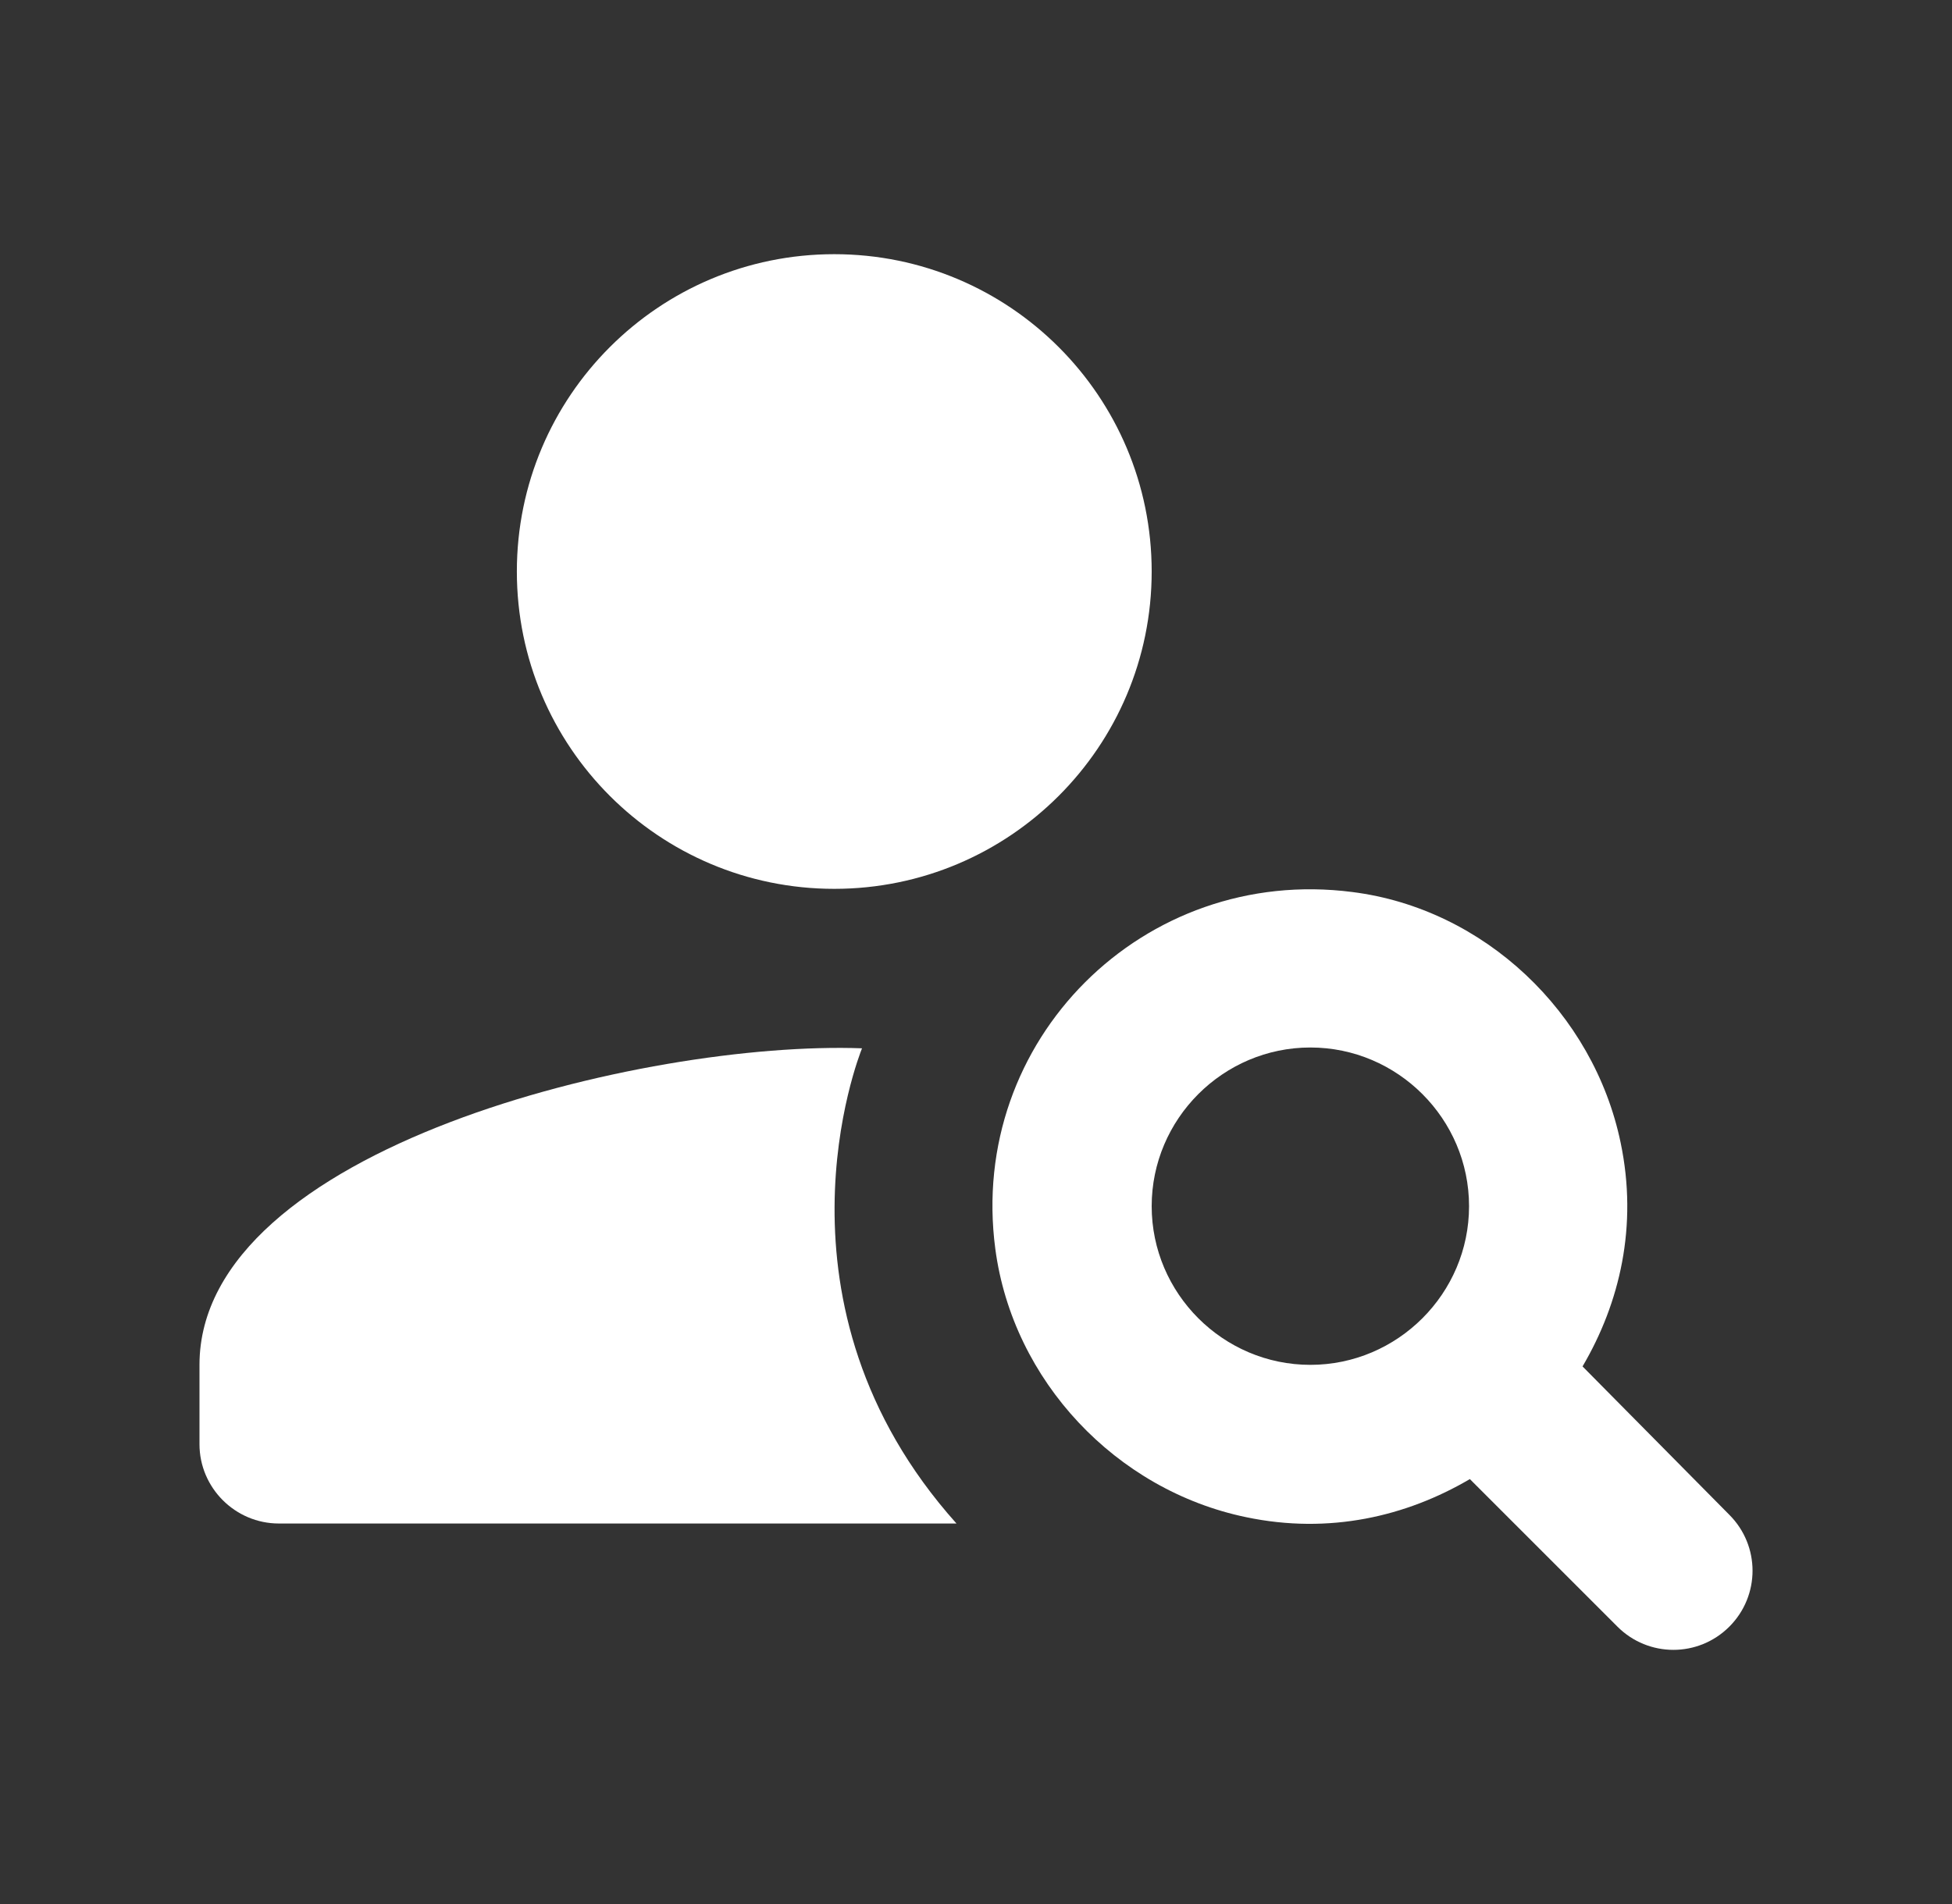
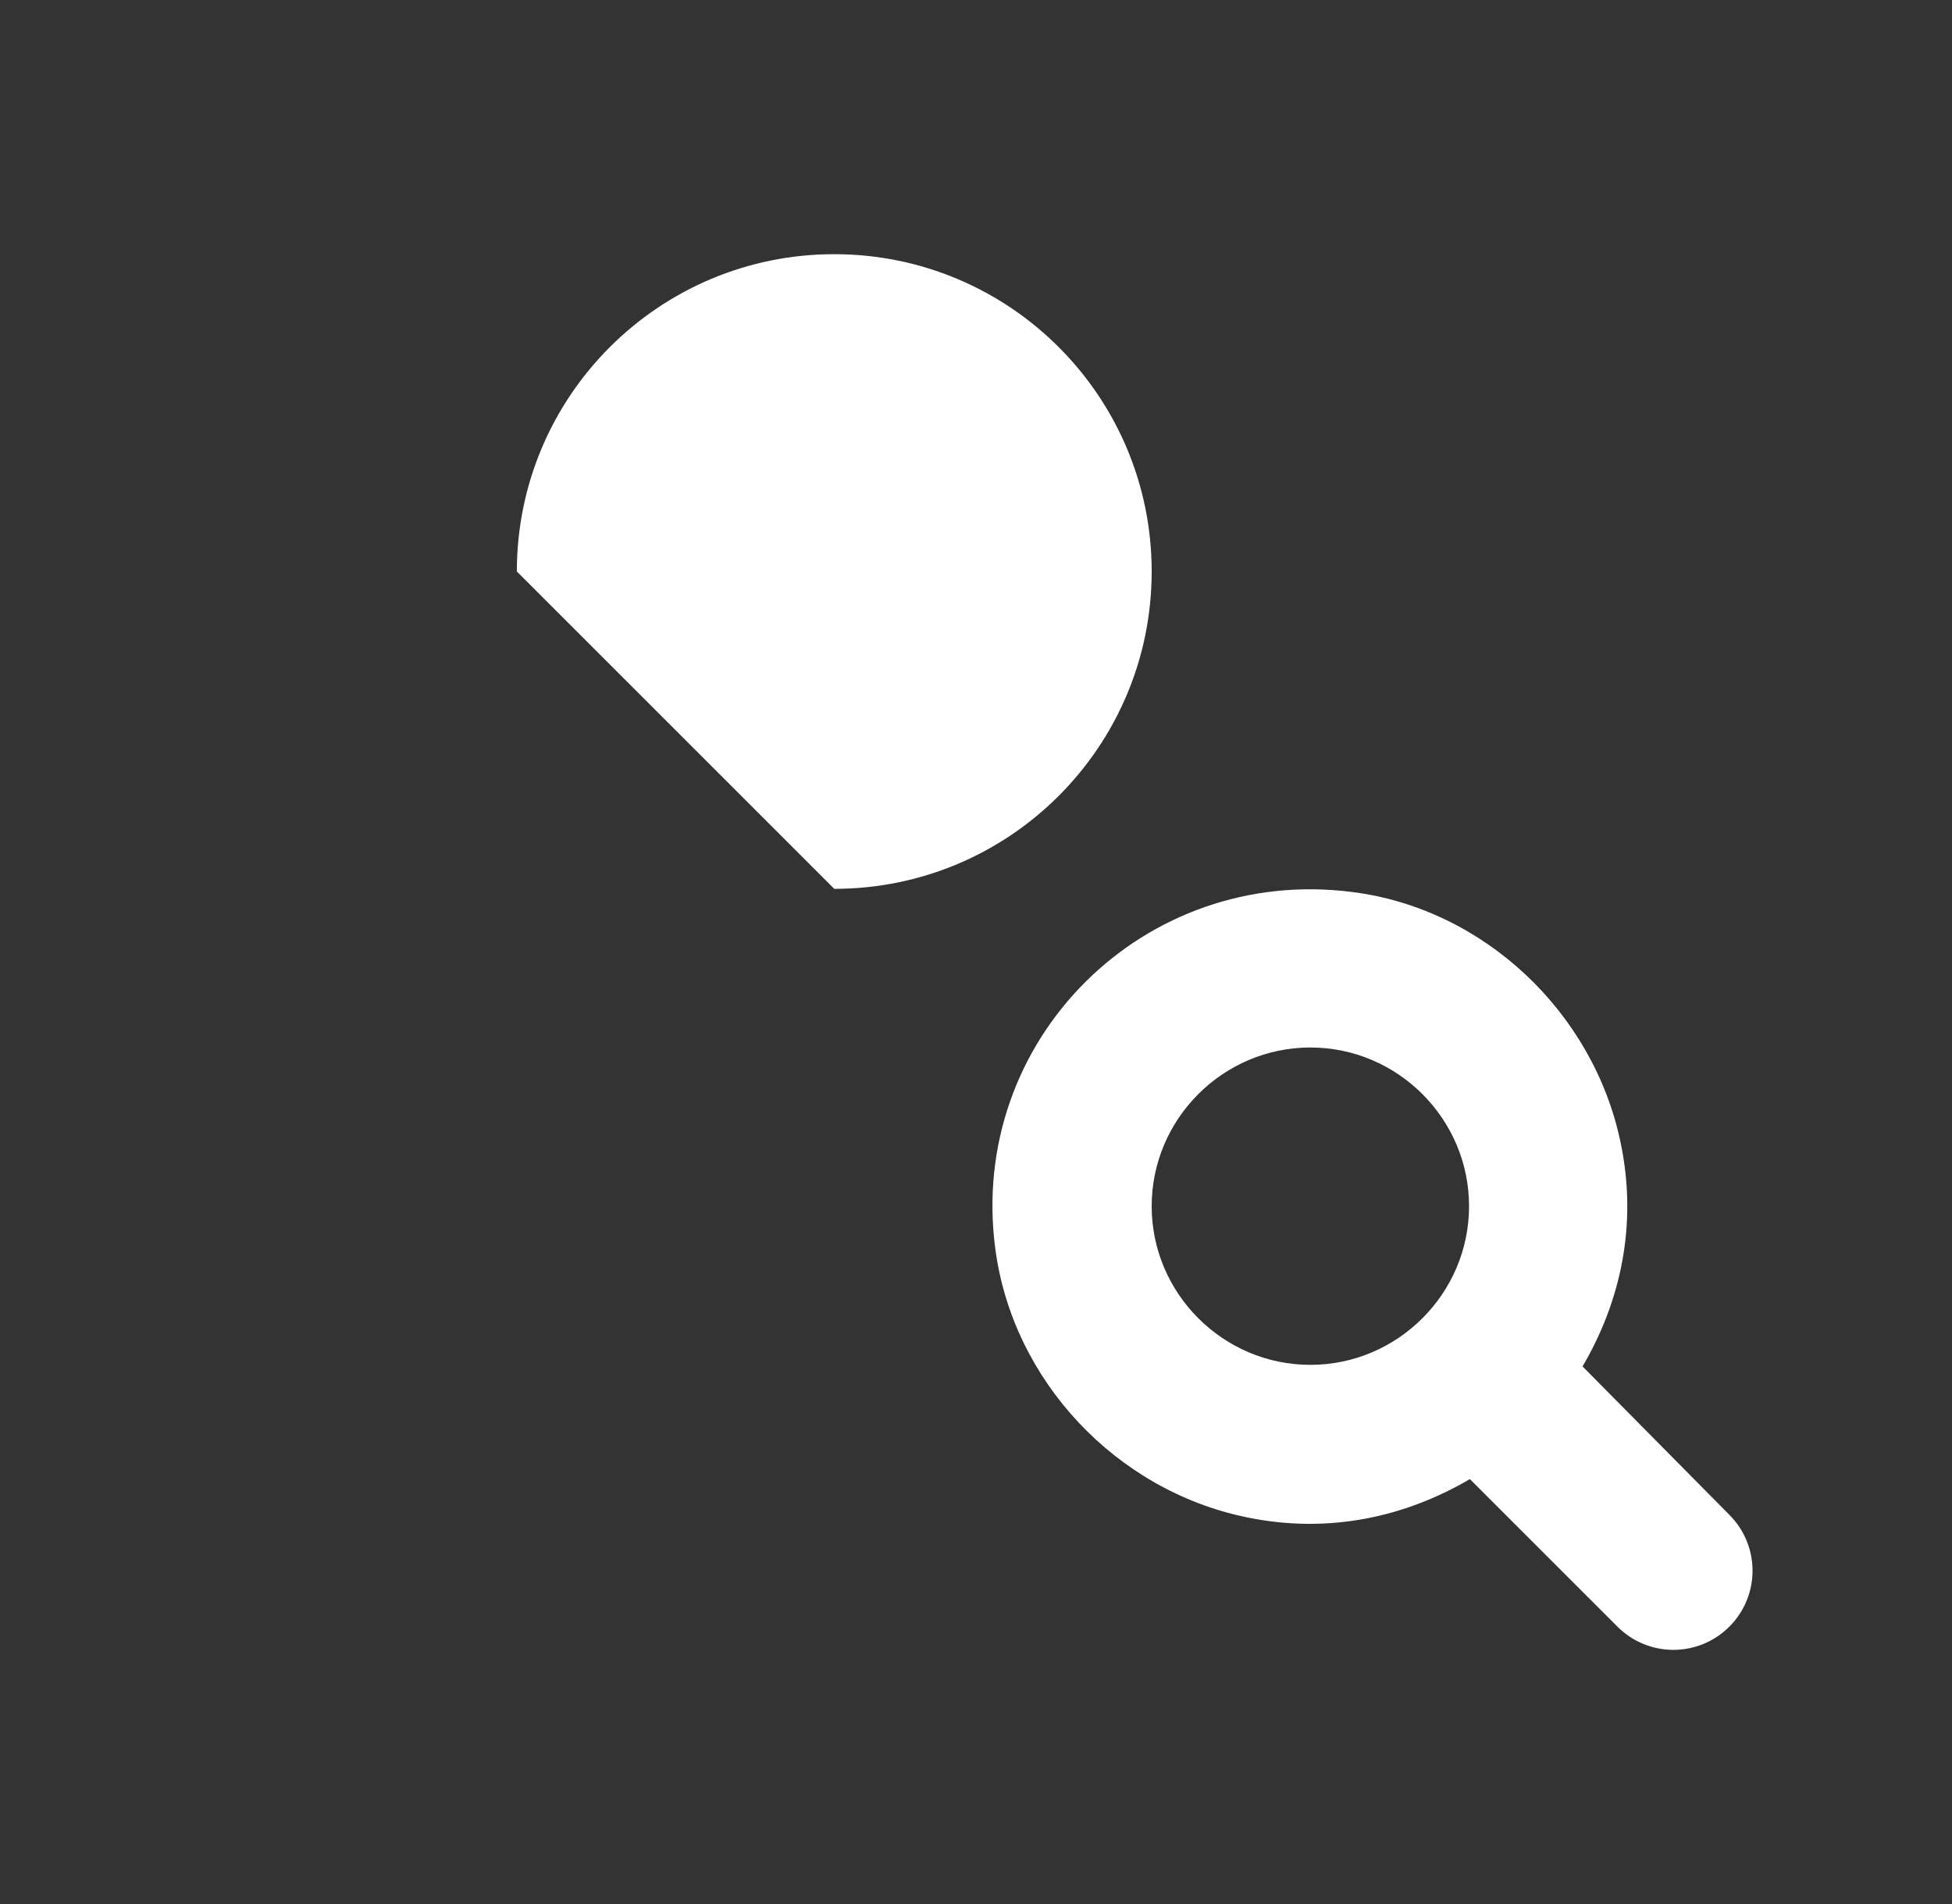
<svg xmlns="http://www.w3.org/2000/svg" width="41" height="40" viewBox="0 0 41 40" fill="none">
  <rect x="0" y="0" width="41" height="40" fill="#333333" stroke="none" />
  <g id="person_search">
    <g id="Vector">
-       <path d="M17.523 18.673C21.205 18.673 24.19 15.688 24.19 12.006C24.19 8.324 21.205 5.34 17.523 5.34C13.841 5.34 10.856 8.324 10.856 12.006C10.856 15.688 13.841 18.673 17.523 18.673Z" fill="white" />
-       <path d="M18.106 22.023C13.556 21.856 4.19 24.123 4.19 28.673V30.34C4.19 31.256 4.94 32.006 5.856 32.006H20.09C15.973 27.406 18.04 22.19 18.106 22.023Z" fill="white" />
+       <path d="M17.523 18.673C21.205 18.673 24.19 15.688 24.19 12.006C24.19 8.324 21.205 5.34 17.523 5.34C13.841 5.34 10.856 8.324 10.856 12.006Z" fill="white" />
      <path d="M33.24 28.706C34.023 27.373 34.406 25.756 34.04 24.006C33.473 21.273 31.173 19.09 28.406 18.74C24.023 18.173 20.323 21.856 20.906 26.24C21.273 29.006 23.44 31.306 26.173 31.873C27.923 32.24 29.54 31.856 30.873 31.073L33.973 34.173C34.623 34.823 35.673 34.823 36.323 34.173C36.973 33.523 36.973 32.473 36.323 31.823L33.24 28.706ZM27.523 28.673C25.69 28.673 24.19 27.173 24.19 25.34C24.19 23.506 25.69 22.006 27.523 22.006C29.356 22.006 30.856 23.506 30.856 25.34C30.856 27.173 29.356 28.673 27.523 28.673Z" fill="white" />
    </g>
  </g>
</svg>